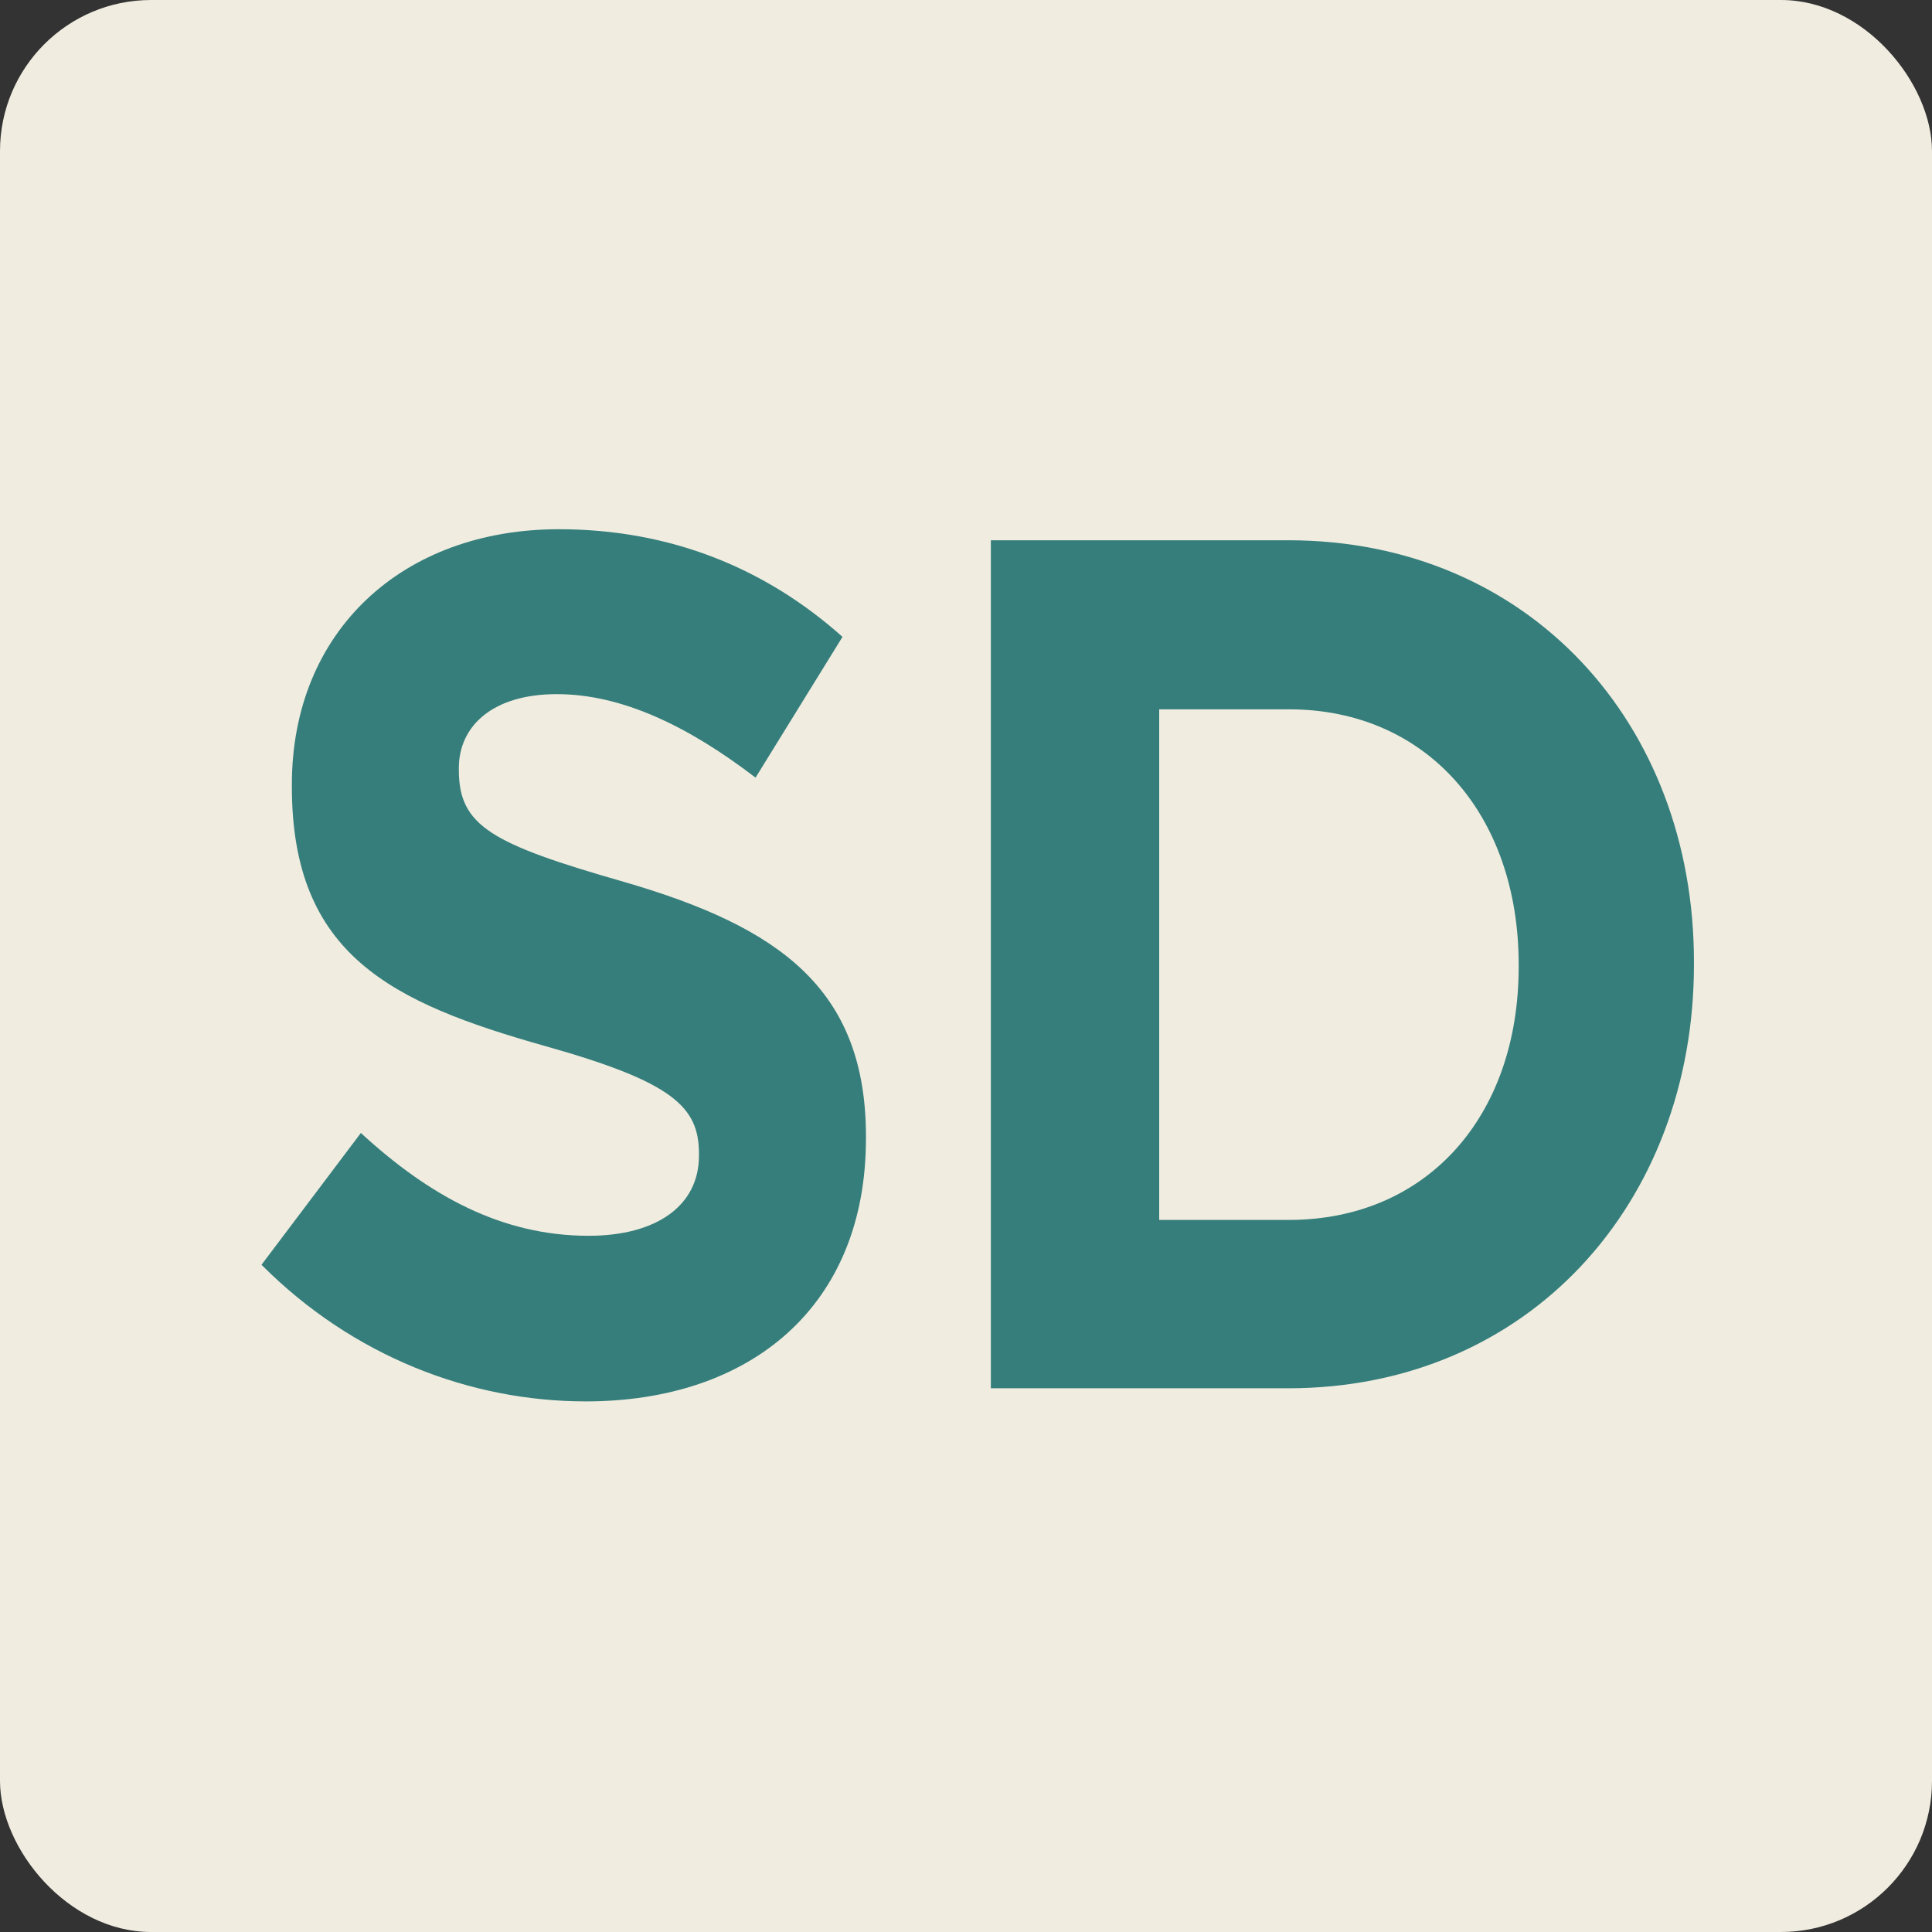
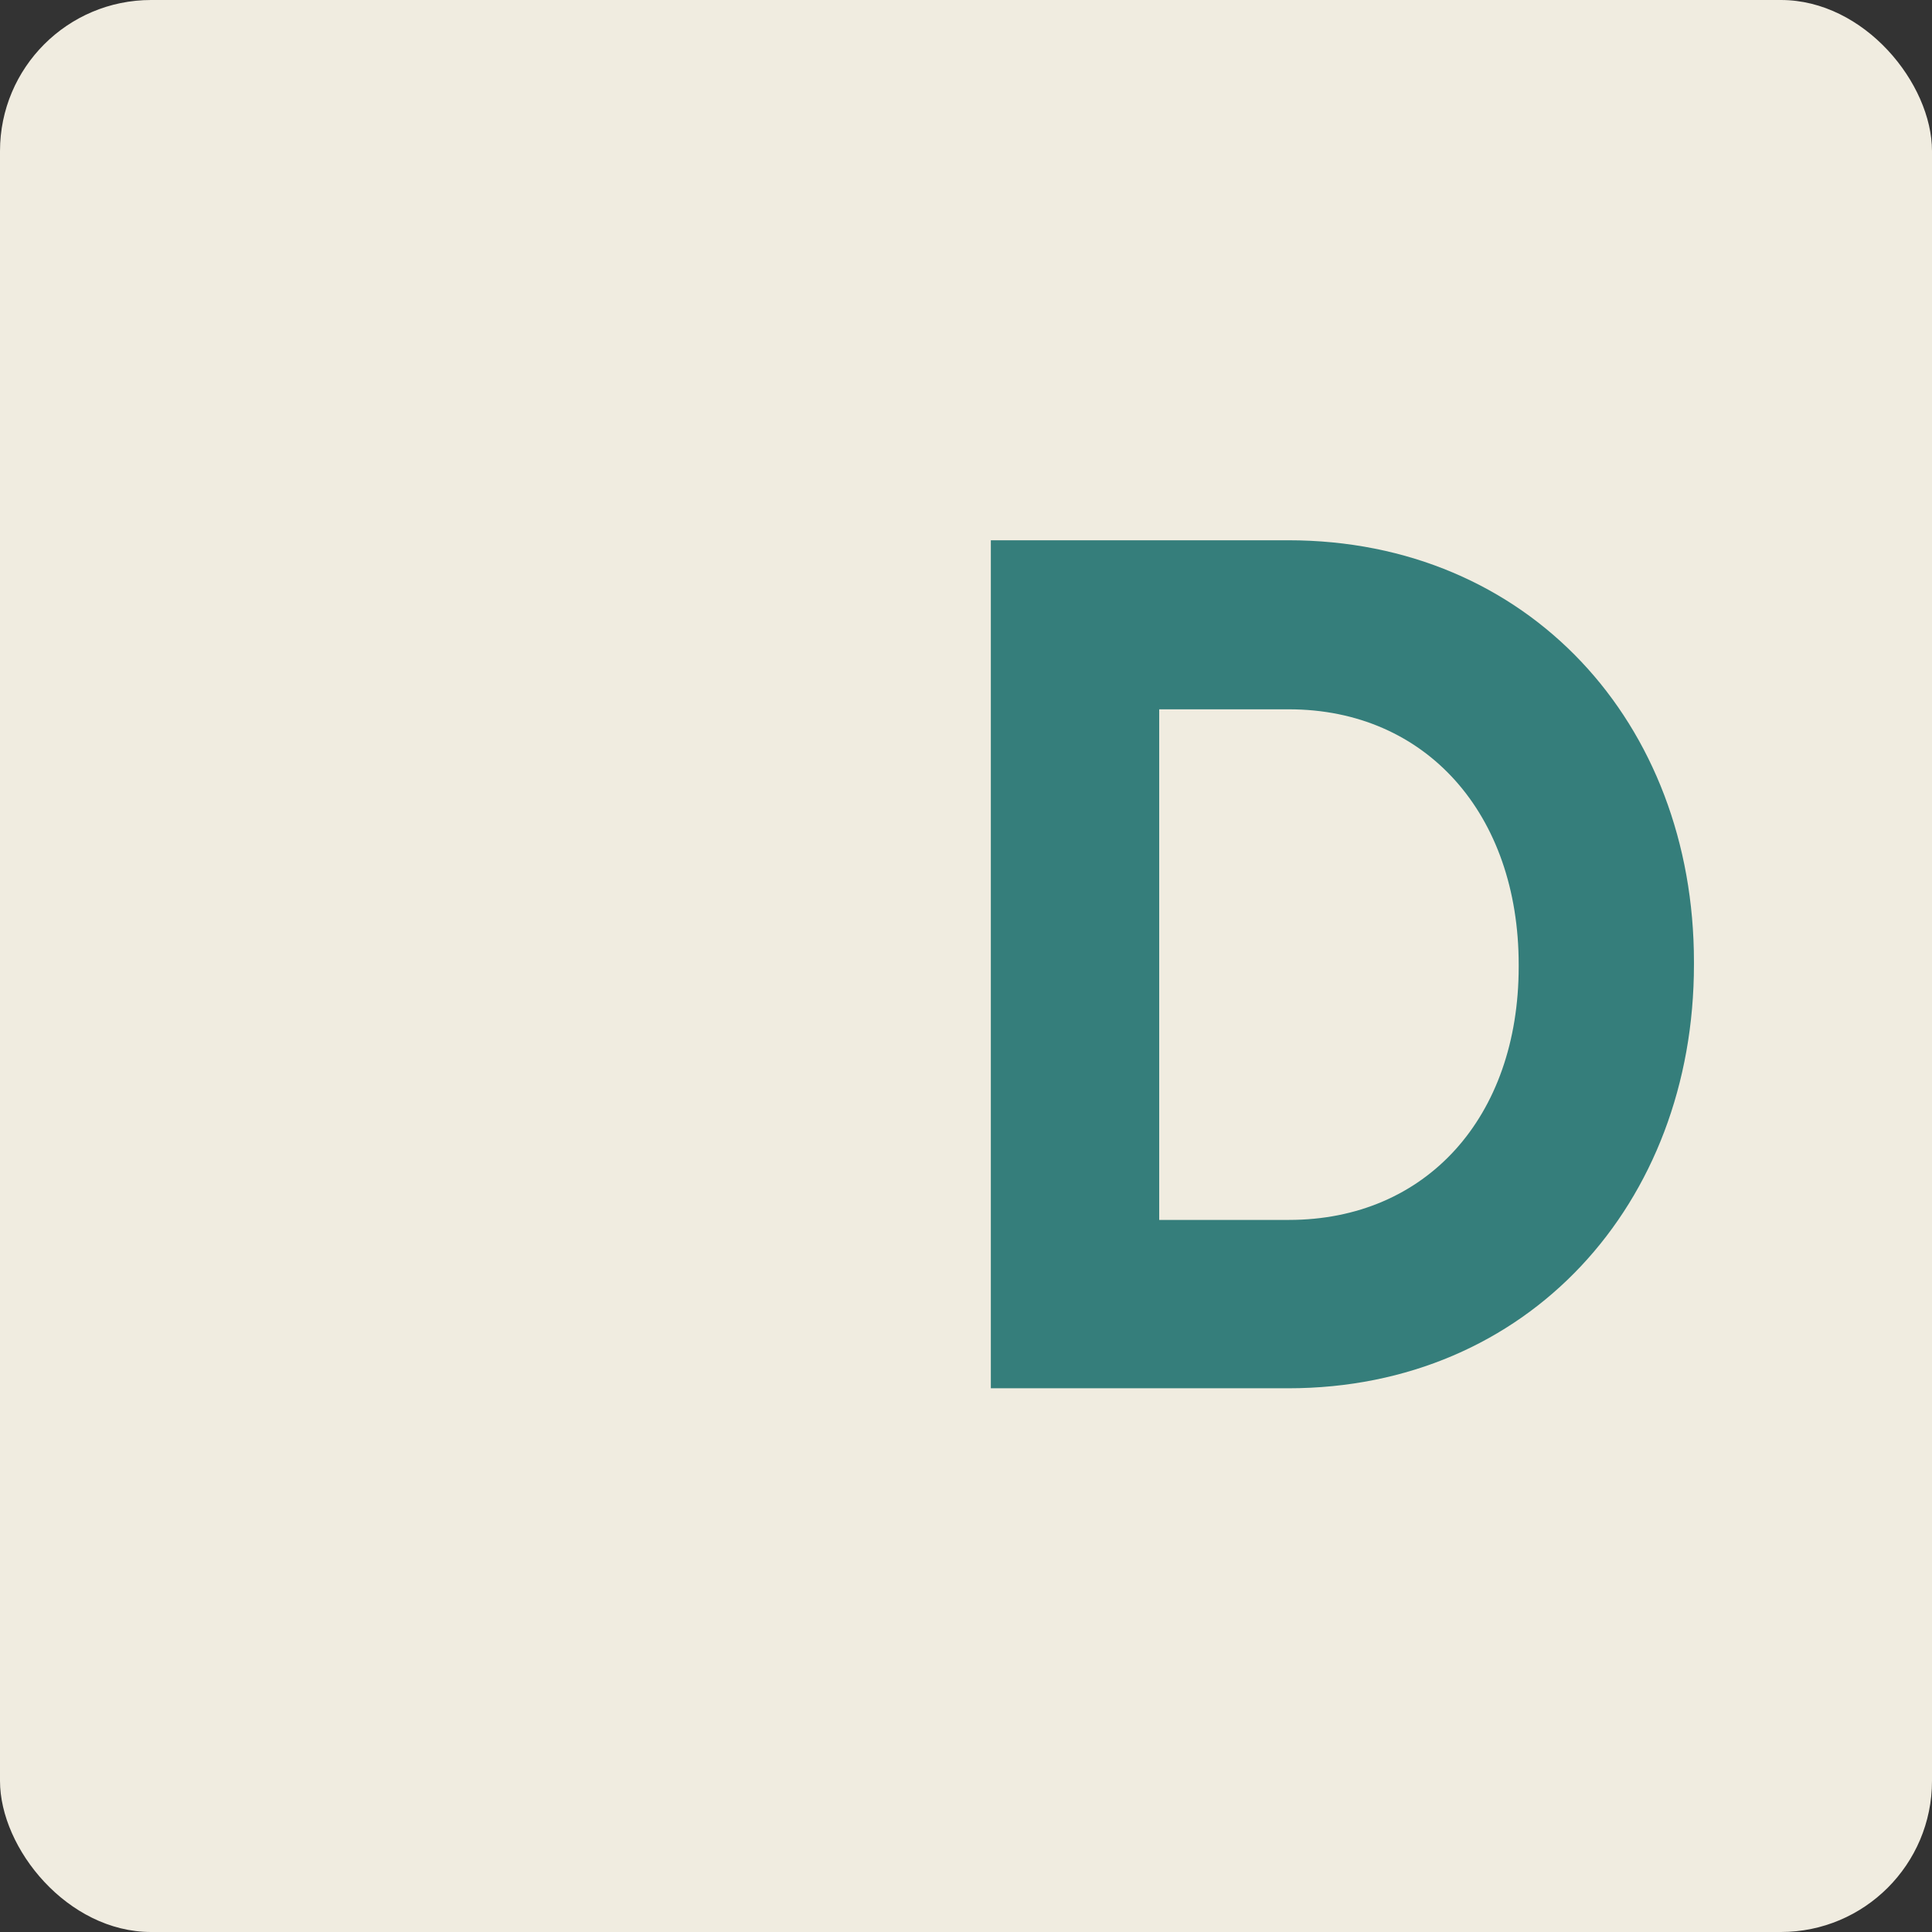
<svg xmlns="http://www.w3.org/2000/svg" id="_編集モード" data-name="編集モード" viewBox="0 0 28 28">
  <rect x="0" y="0" width="28" height="28" fill="#333333" stroke="none" />
  <defs>
    <style>
      .cls-1 {
        fill: #f0ece0;
      }

      .cls-2 {
        fill: #357e7b;
      }
    </style>
  </defs>
  <rect class="cls-1" y="0" width="28" height="28" rx="2.19" ry="2.19" />
  <g>
-     <path class="cls-2" d="M3.79,18.33l1.44-1.91c.99.91,2.04,1.49,3.3,1.49.99,0,1.6-.44,1.6-1.16v-.03c0-.68-.38-1.04-2.23-1.56-2.23-.63-3.67-1.32-3.67-3.76v-.03c0-2.23,1.61-3.7,3.87-3.7,1.61,0,2.99.56,4.11,1.56l-1.26,2.04c-.98-.75-1.94-1.21-2.88-1.21s-1.42.47-1.42,1.07v.03c0,.81.47,1.07,2.39,1.62,2.24.65,3.51,1.54,3.51,3.69v.03c0,2.44-1.68,3.81-4.06,3.81-1.67,0-3.37-.65-4.69-1.97Z" />
    <path class="cls-2" d="M14.36,7.83h4.31c3.48,0,5.88,2.65,5.88,6.11v.04c0,3.46-2.4,6.14-5.88,6.14h-4.31V7.83ZM16.8,10.27v7.41h1.88c1.99,0,3.33-1.49,3.33-3.67v-.03c0-2.18-1.34-3.7-3.33-3.7h-1.88Z" />
  </g>
</svg>